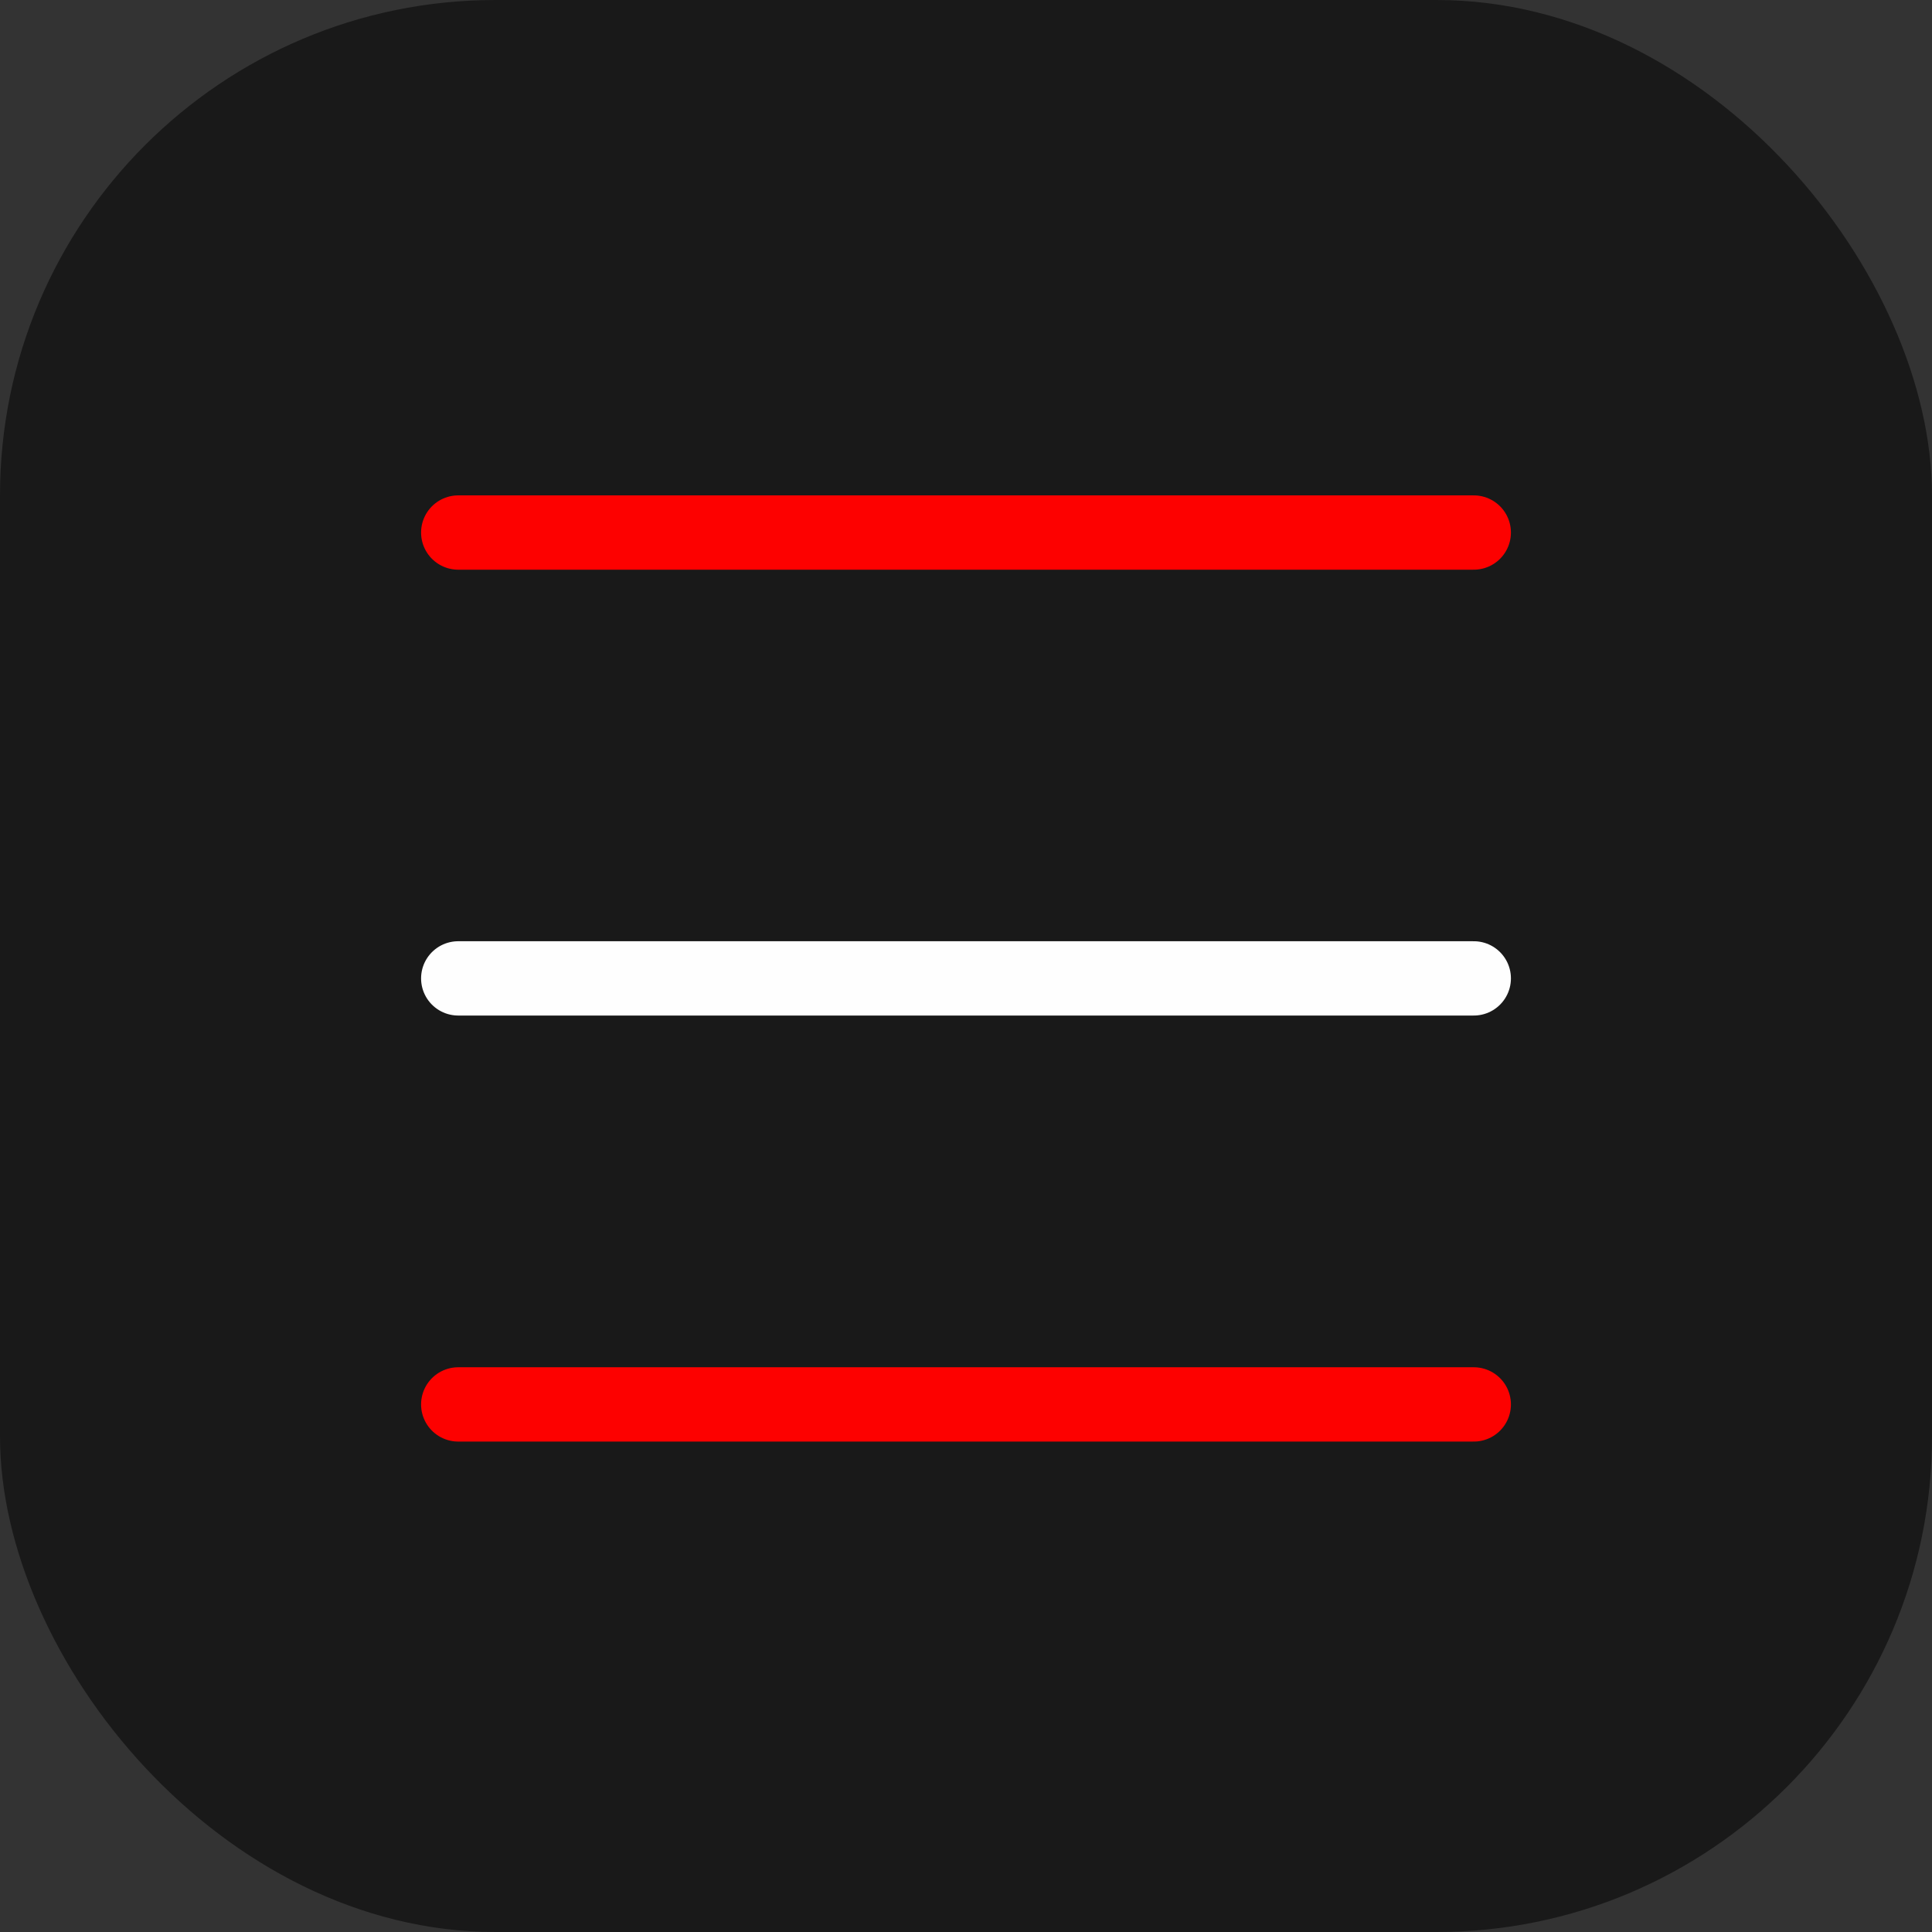
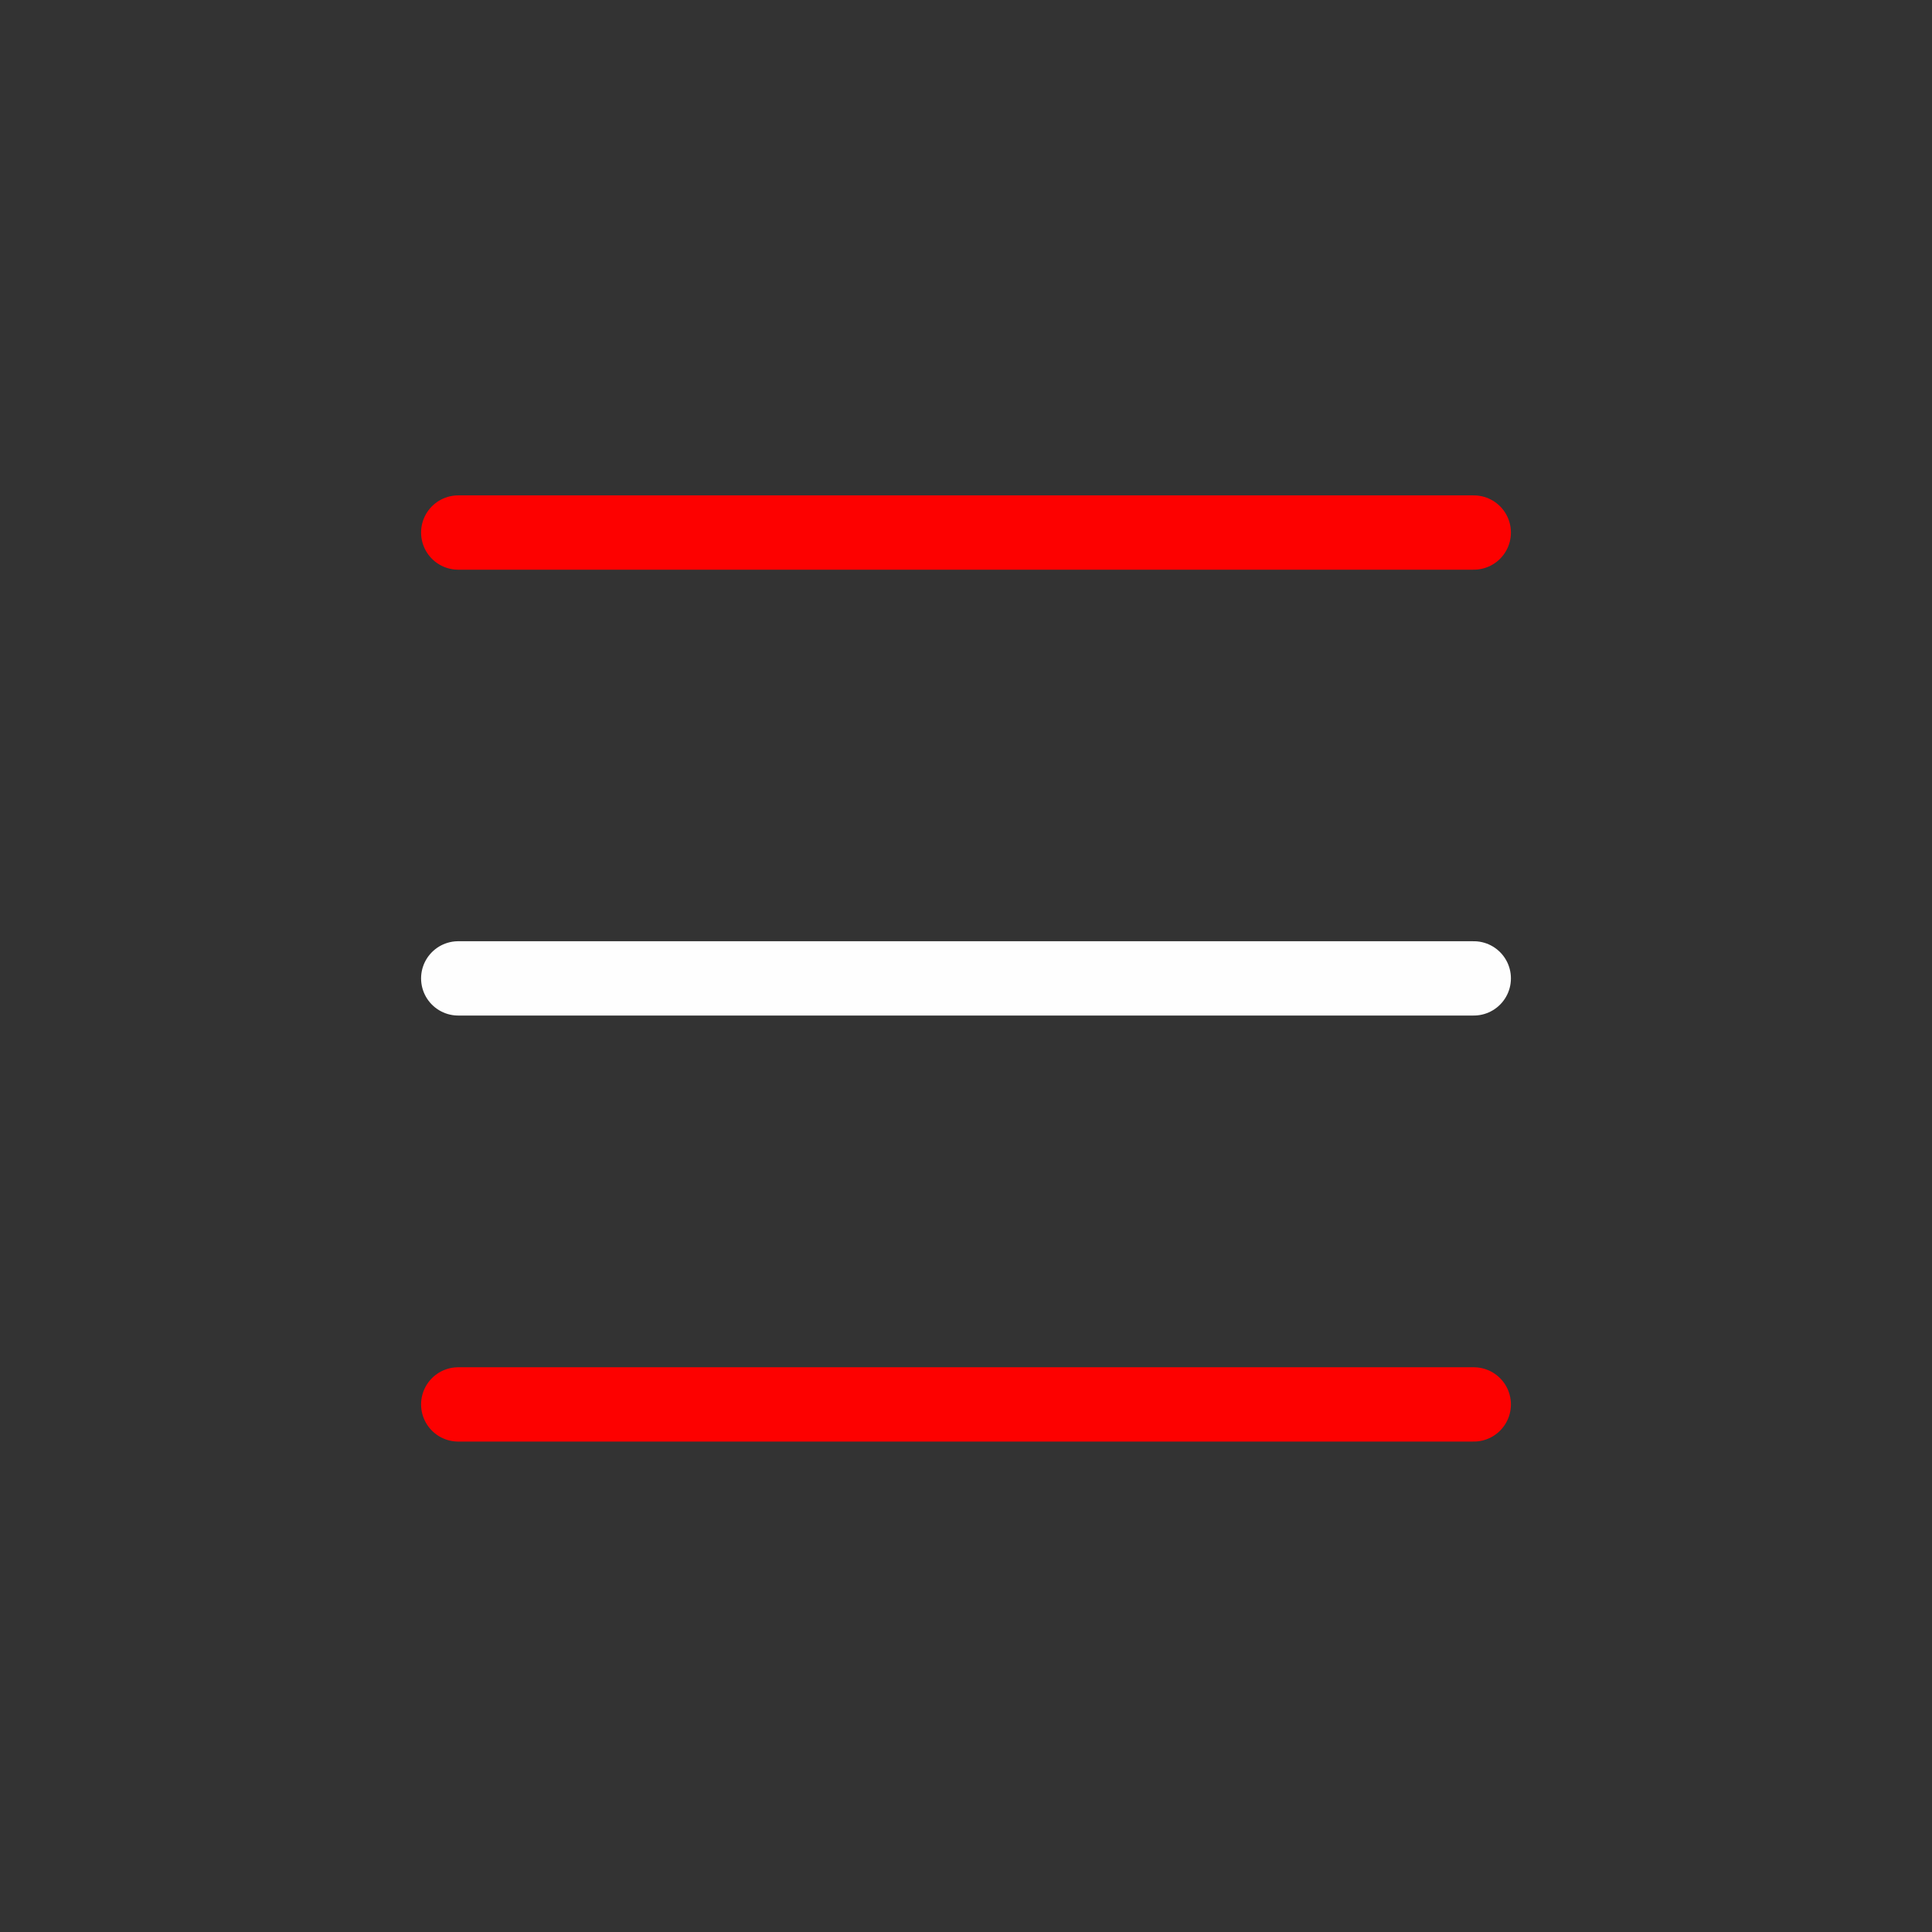
<svg xmlns="http://www.w3.org/2000/svg" width="78" height="78" viewBox="0 0 78 78" fill="none">
  <rect x="0" y="0" width="78" height="78" fill="#333333" stroke="none" />
-   <rect width="78" height="78" rx="20" fill="black" fill-opacity="0.5" />
  <line x1="59.5" y1="21.5" x2="18.5" y2="21.5" stroke="#FD0100" stroke-width="3" stroke-linecap="round" />
  <line x1="59.5" y1="39.5" x2="18.5" y2="39.5" stroke="#FEFEFE" stroke-width="3" stroke-linecap="round" />
  <line x1="59.5" y1="56.7" x2="18.5" y2="56.7" stroke="#FD0100" stroke-width="3" stroke-linecap="round" />
</svg>